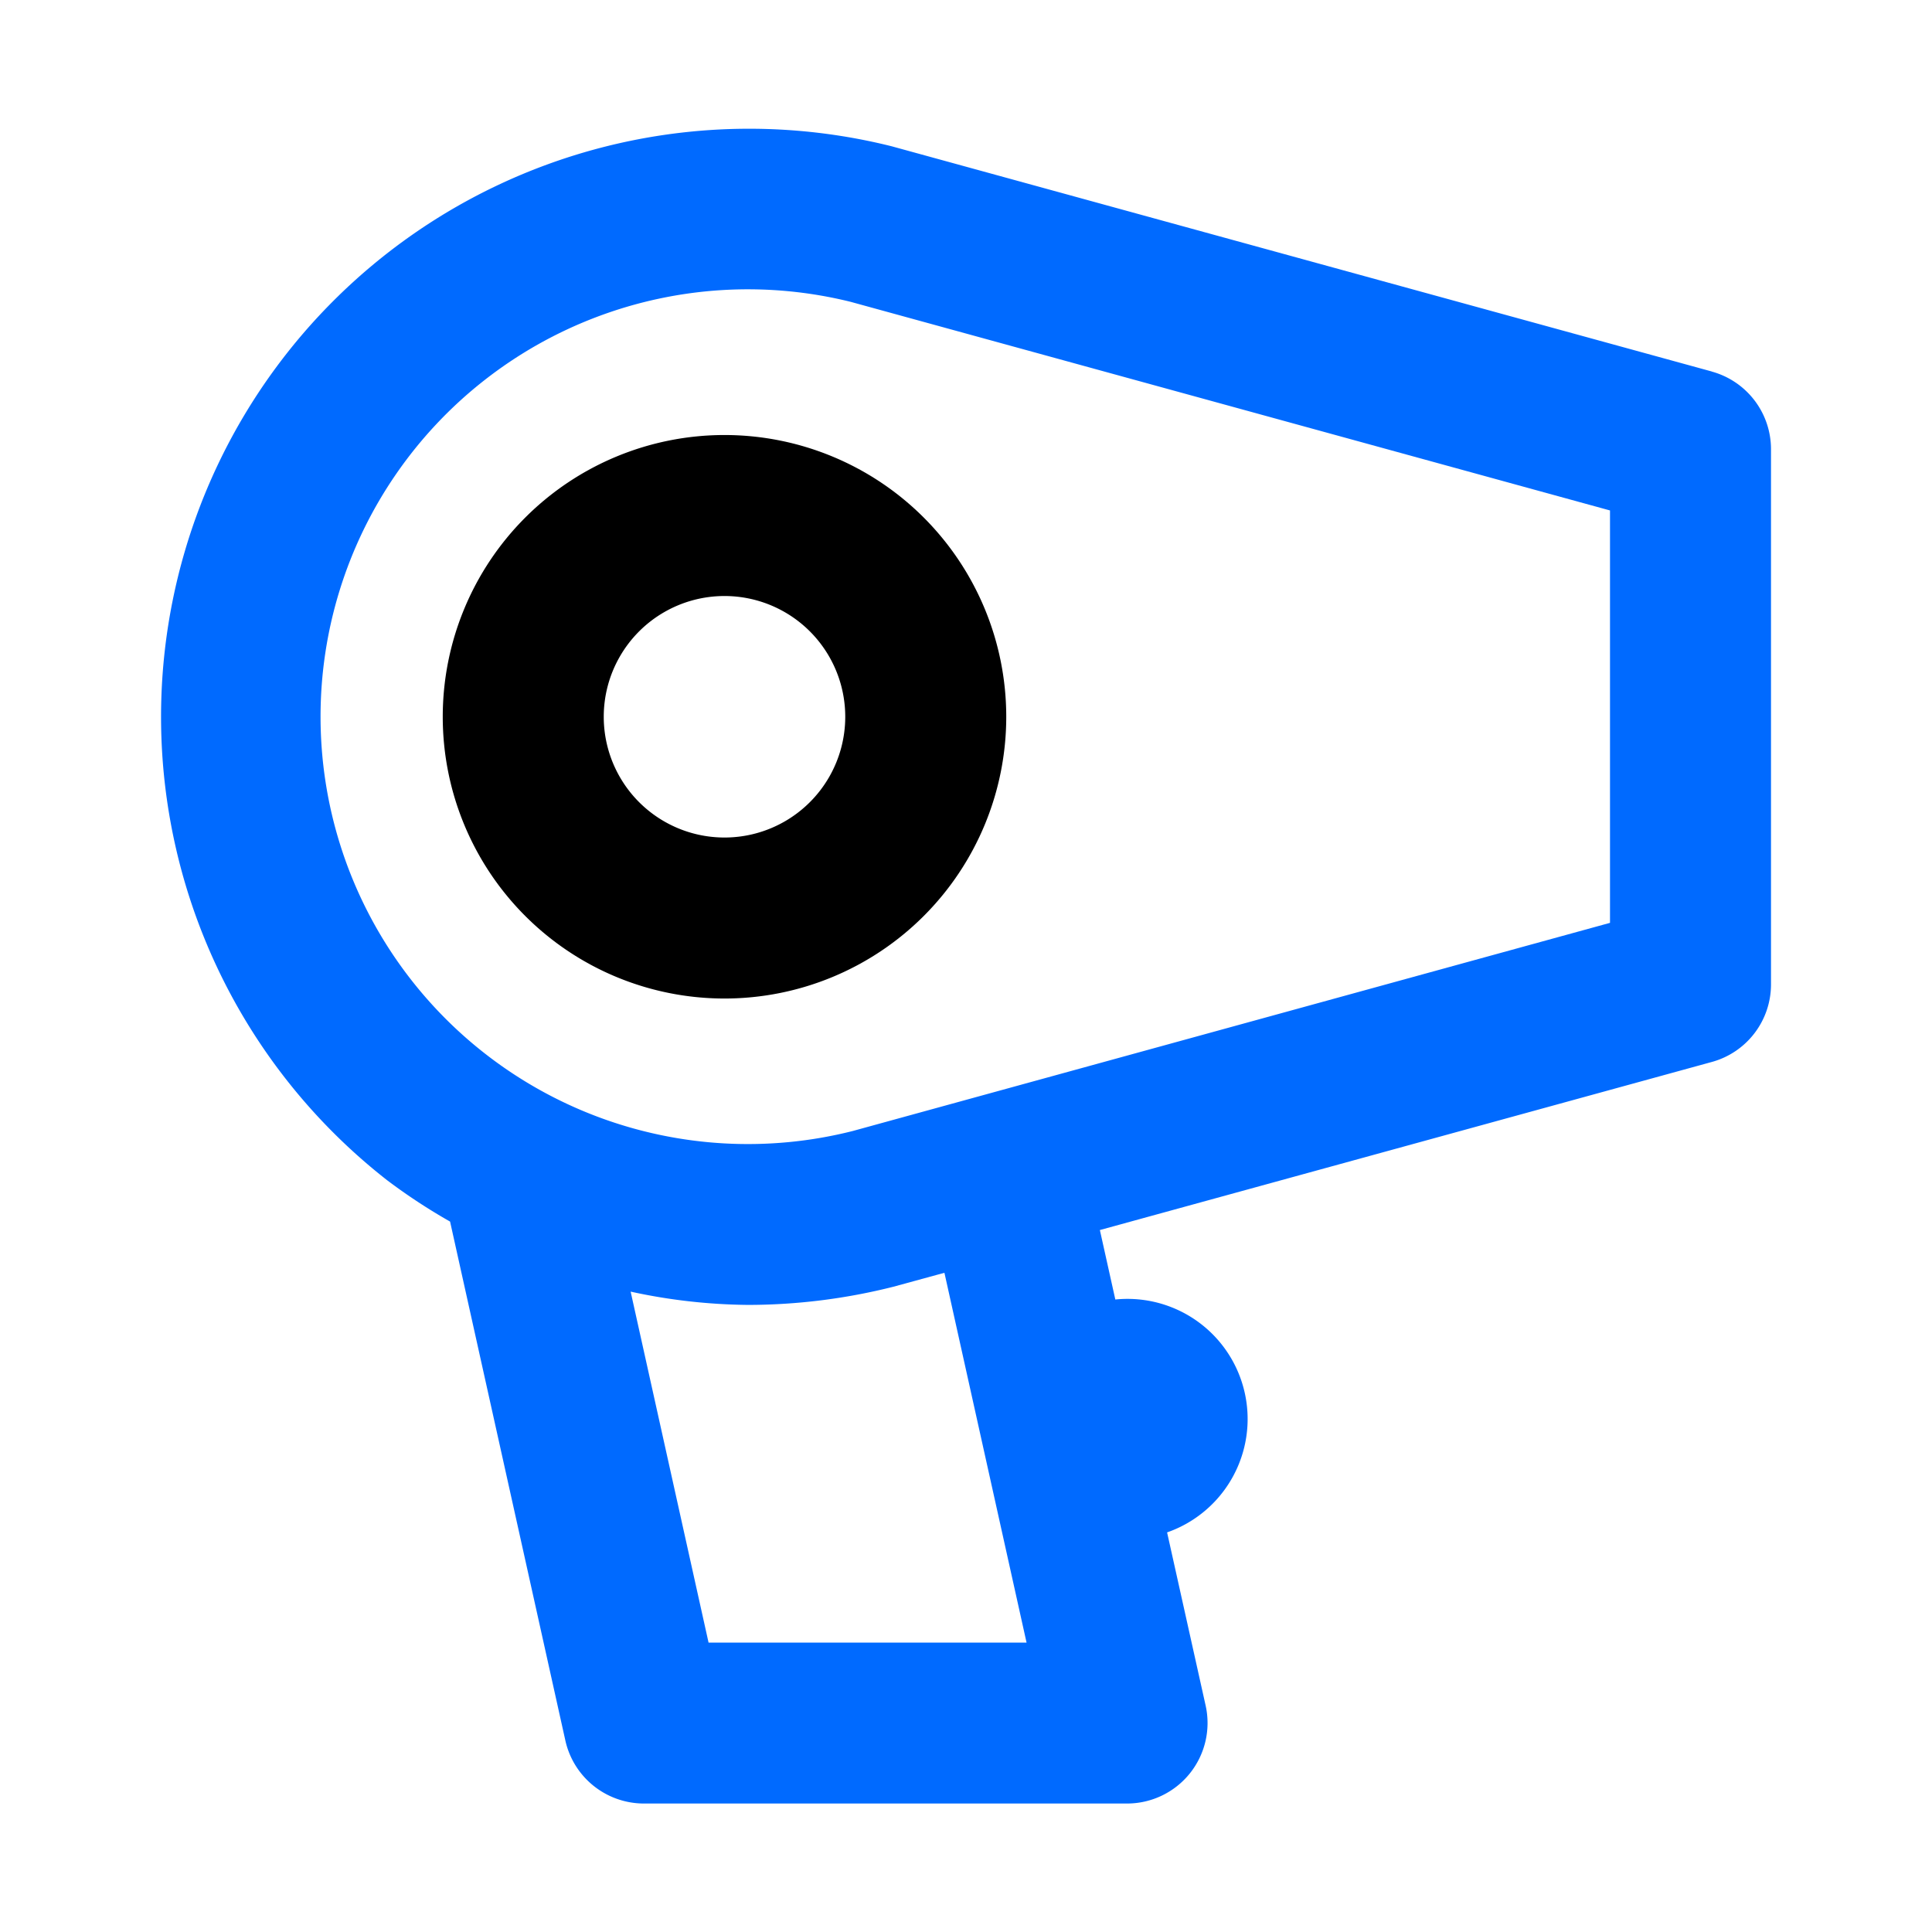
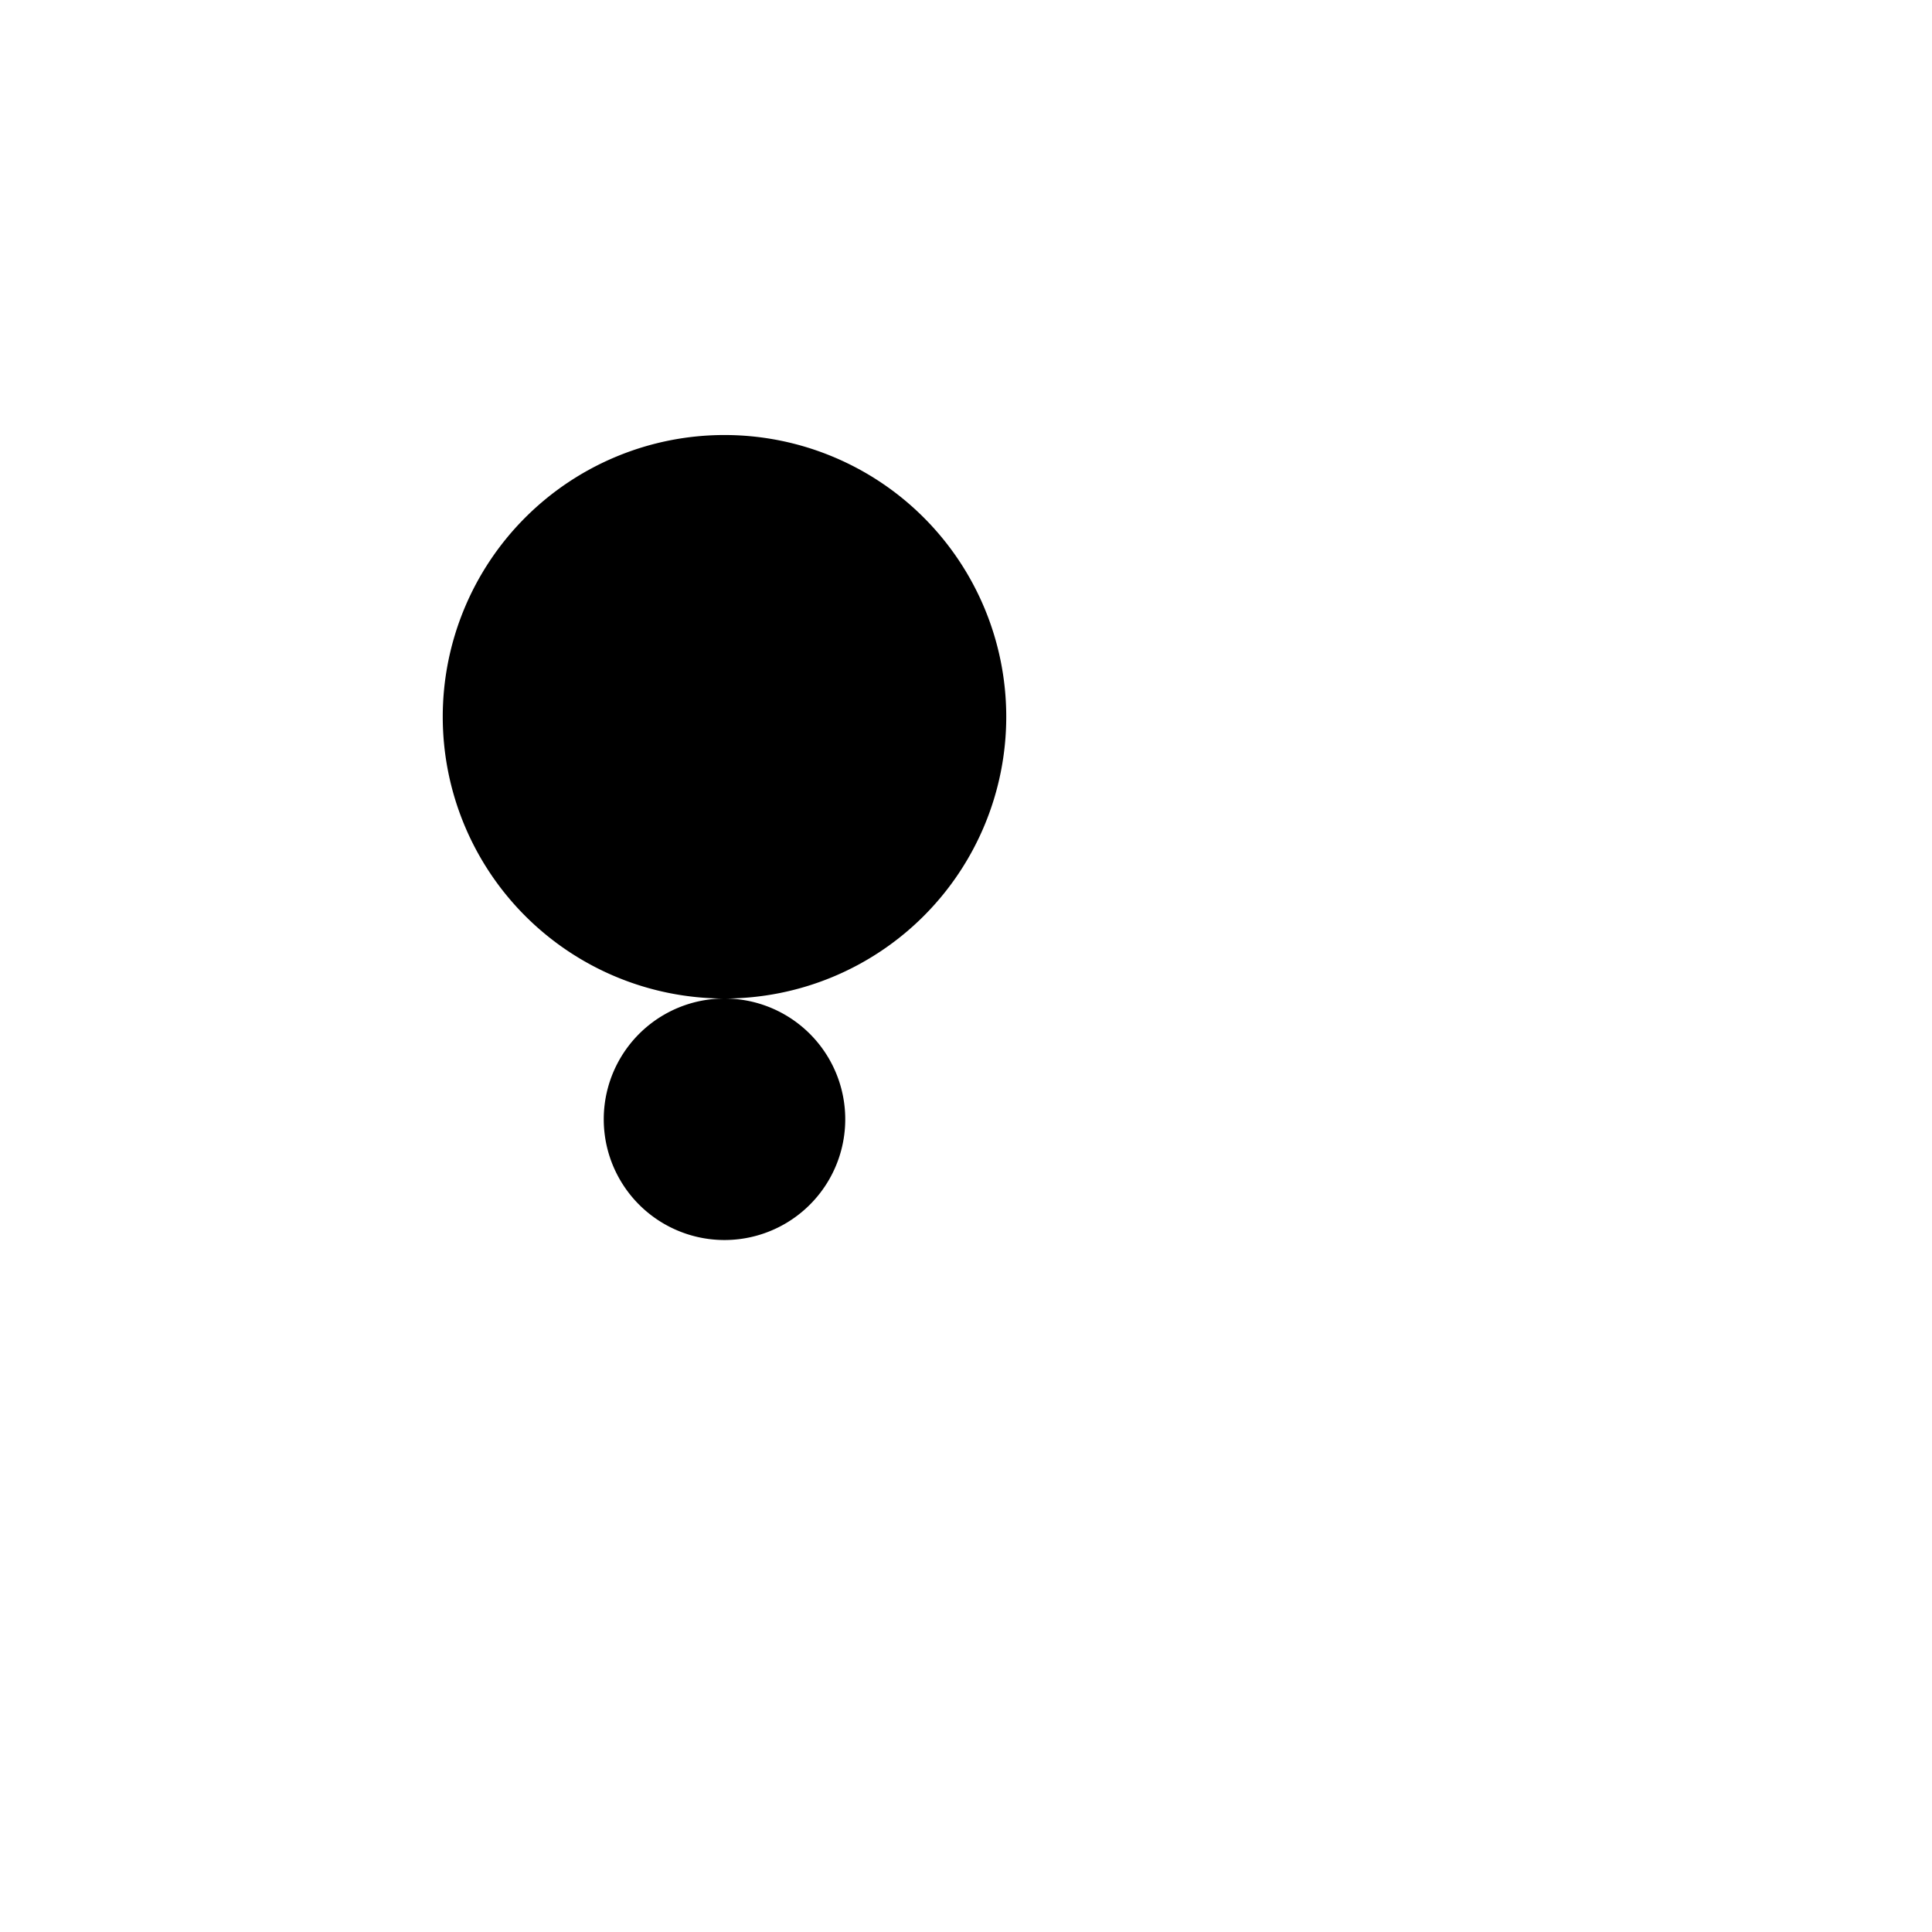
<svg xmlns="http://www.w3.org/2000/svg" width="24" height="24" class="icon_svg">
-   <path fill="#006AFF" d="M21.265 4.615 11.076 1.817A7.305 7.305 0 0 0 4.81 14.662c.249.188.51.359.781.513l1.432 6.446a1 1 0 0 0 .977.783h6a1 1 0 0 0 .977-1.216l-.479-2.152a1.492 1.492 0 0 0-.643-2.893l-.192-.863 7.602-2.088A.999.999 0 0 0 22 12.23V5.58a1 1 0 0 0-.735-.964Zm-8.512 15.79H8.802l-.968-4.36c.477.105.964.16 1.452.165.611 0 1.22-.076 1.813-.226l.633-.173 1.02 4.593ZM20 11.464l-9.408 2.586a5.309 5.309 0 1 1-.023-10.3L20 6.341v5.125Z" />
-   <path d="M9 12.404a3.5 3.5 0 1 1 0-7 3.5 3.5 0 0 1 0 7Zm0-5a1.5 1.5 0 1 0 0 3 1.5 1.5 0 0 0 0-3Z" />
+   <path d="M9 12.404a3.5 3.5 0 1 1 0-7 3.5 3.5 0 0 1 0 7Za1.5 1.5 0 1 0 0 3 1.5 1.5 0 0 0 0-3Z" />
</svg>